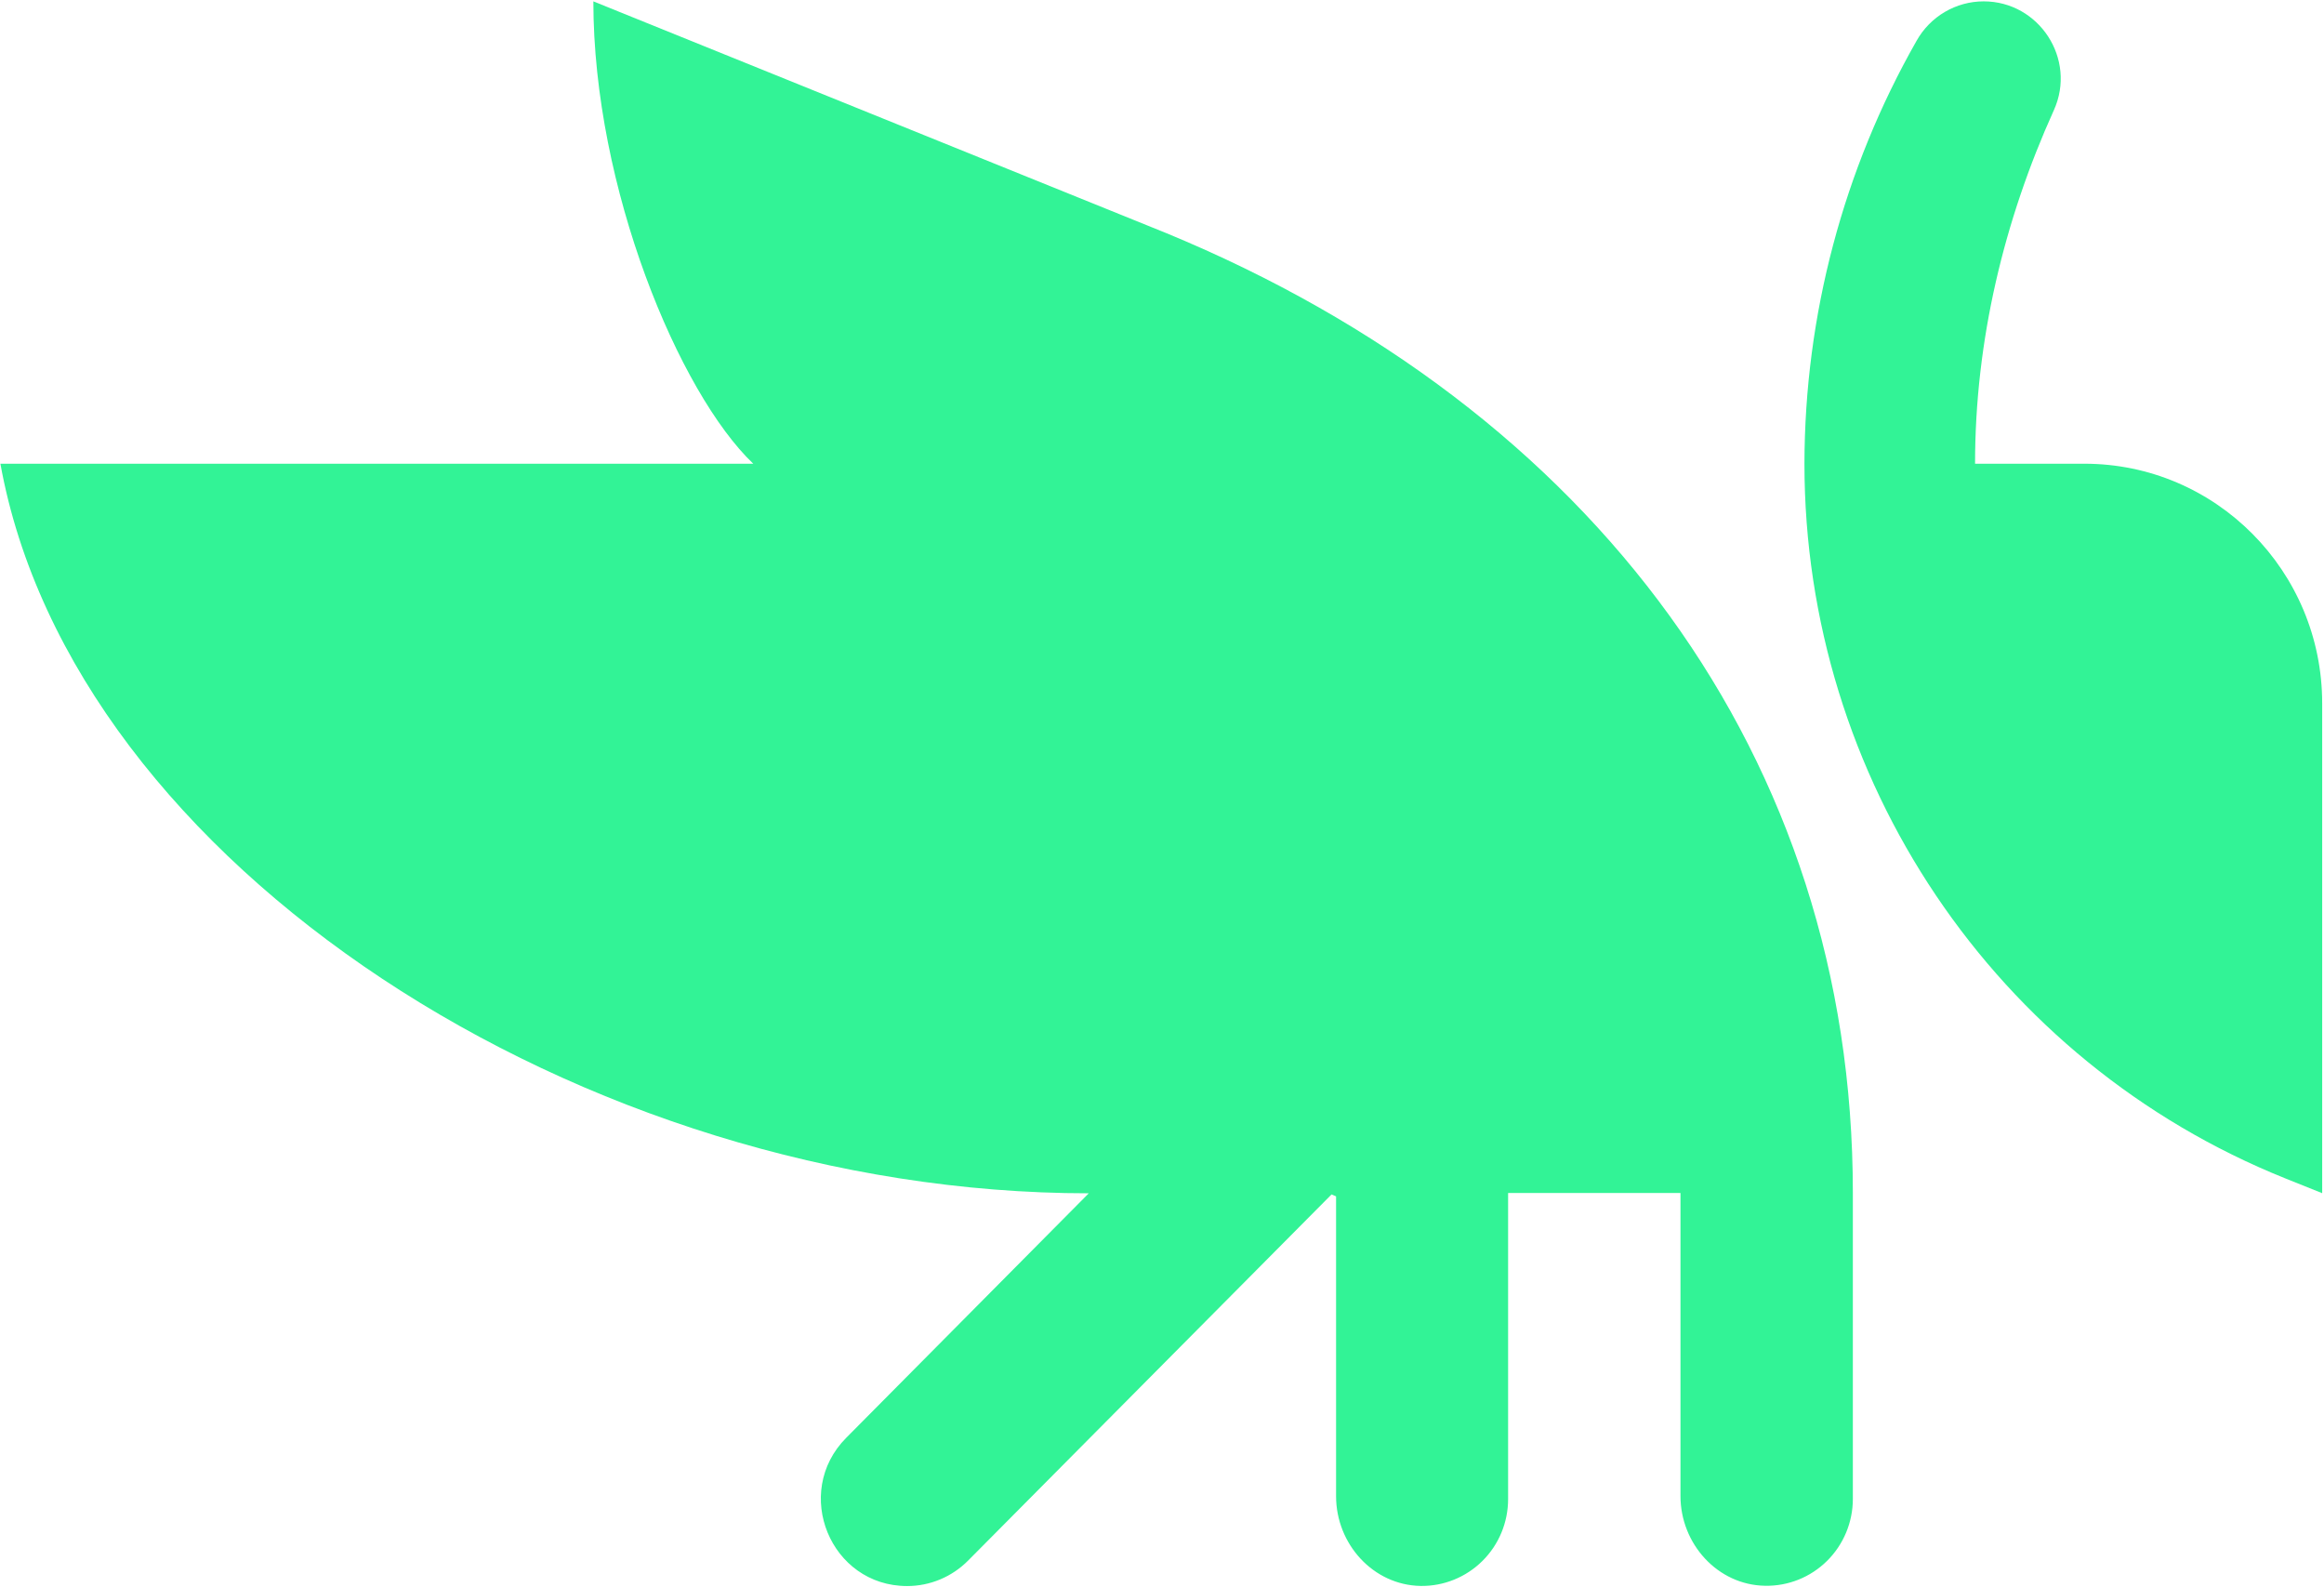
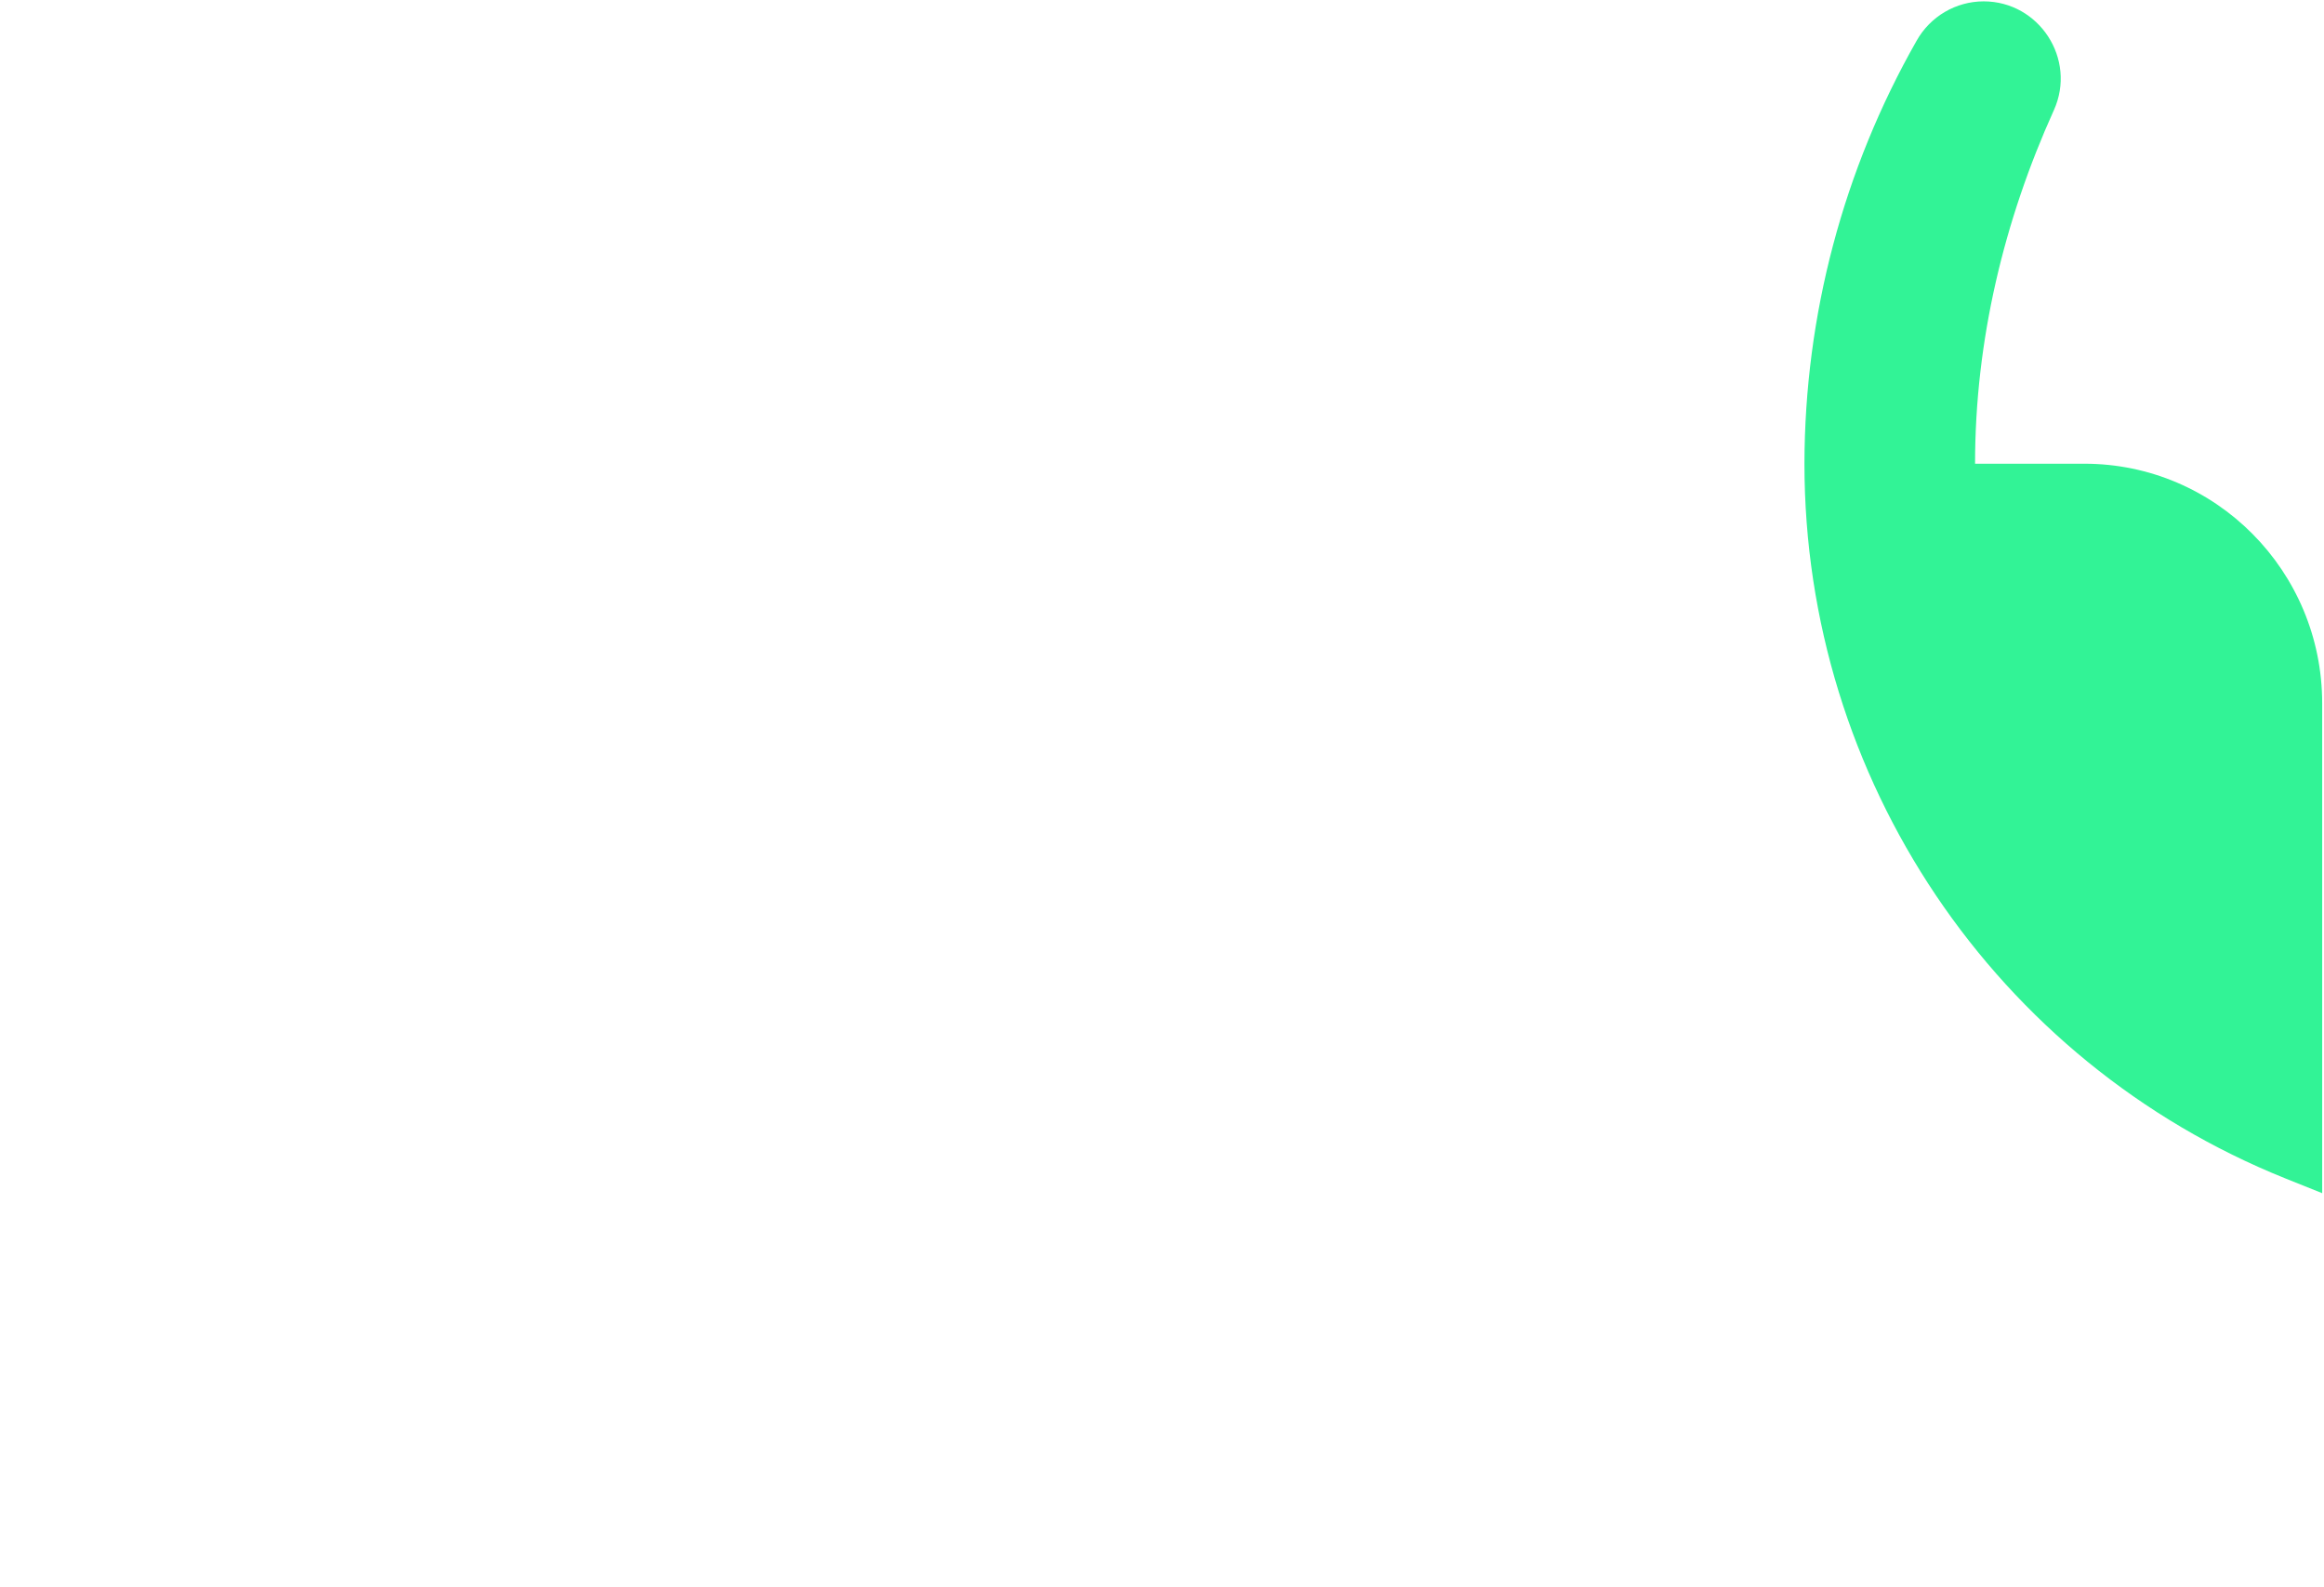
<svg xmlns="http://www.w3.org/2000/svg" width="41px" height="28px" viewBox="0 0 41 28" version="1.1">
  <title>gh_icon</title>
  <desc>Created with Sketch.</desc>
  <defs />
  <g id="Symbols" stroke="none" stroke-width="1" fill="none" fill-rule="evenodd">
    <g id="header-scroll" transform="translate(-38, -37)" fill="#32F396" fill-rule="nonzero">
      <g id="gh_icon" transform="translate(38, 37)">
-         <path d="M20.575,4.112 L10.468,0.024 C10.468,3.315 11.982,6.934 13.289,8.18 L0.007,8.18 C1.284,15.244 10.288,21.05 19.208,21.05 L14.929,25.363 C13.972,26.328 14.65,27.978 16.004,27.978 C16.408,27.978 16.794,27.816 17.079,27.529 L23.491,21.07 L23.571,21.104 L23.571,26.393 C23.571,27.237 24.226,27.962 25.063,27.976 C25.47,27.982 25.863,27.823 26.153,27.535 C26.443,27.248 26.606,26.855 26.606,26.444 L26.606,21.045 L29.647,21.045 L29.647,26.39 C29.647,27.233 30.302,27.96 31.139,27.973 C31.547,27.981 31.941,27.823 32.232,27.535 C32.524,27.247 32.688,26.852 32.688,26.441 L32.688,21.042 C32.691,13.364 28.102,7.22 20.575,4.112 Z" id="Shape" />
        <path d="M36.772,8.18 L34.844,8.18 C34.844,6.009 35.354,3.891 36.235,1.942 C36.64,1.043 35.975,0.024 34.996,0.024 C34.506,0.024 34.053,0.29 33.812,0.72 C32.52,2.991 31.838,5.563 31.834,8.18 C31.834,13.737 35.196,18.732 40.32,20.788 L40.968,21.048 L40.968,12.407 C40.968,10.073 39.089,8.18 36.772,8.18 Z" id="Shape" />
      </g>
    </g>
  </g>
</svg>